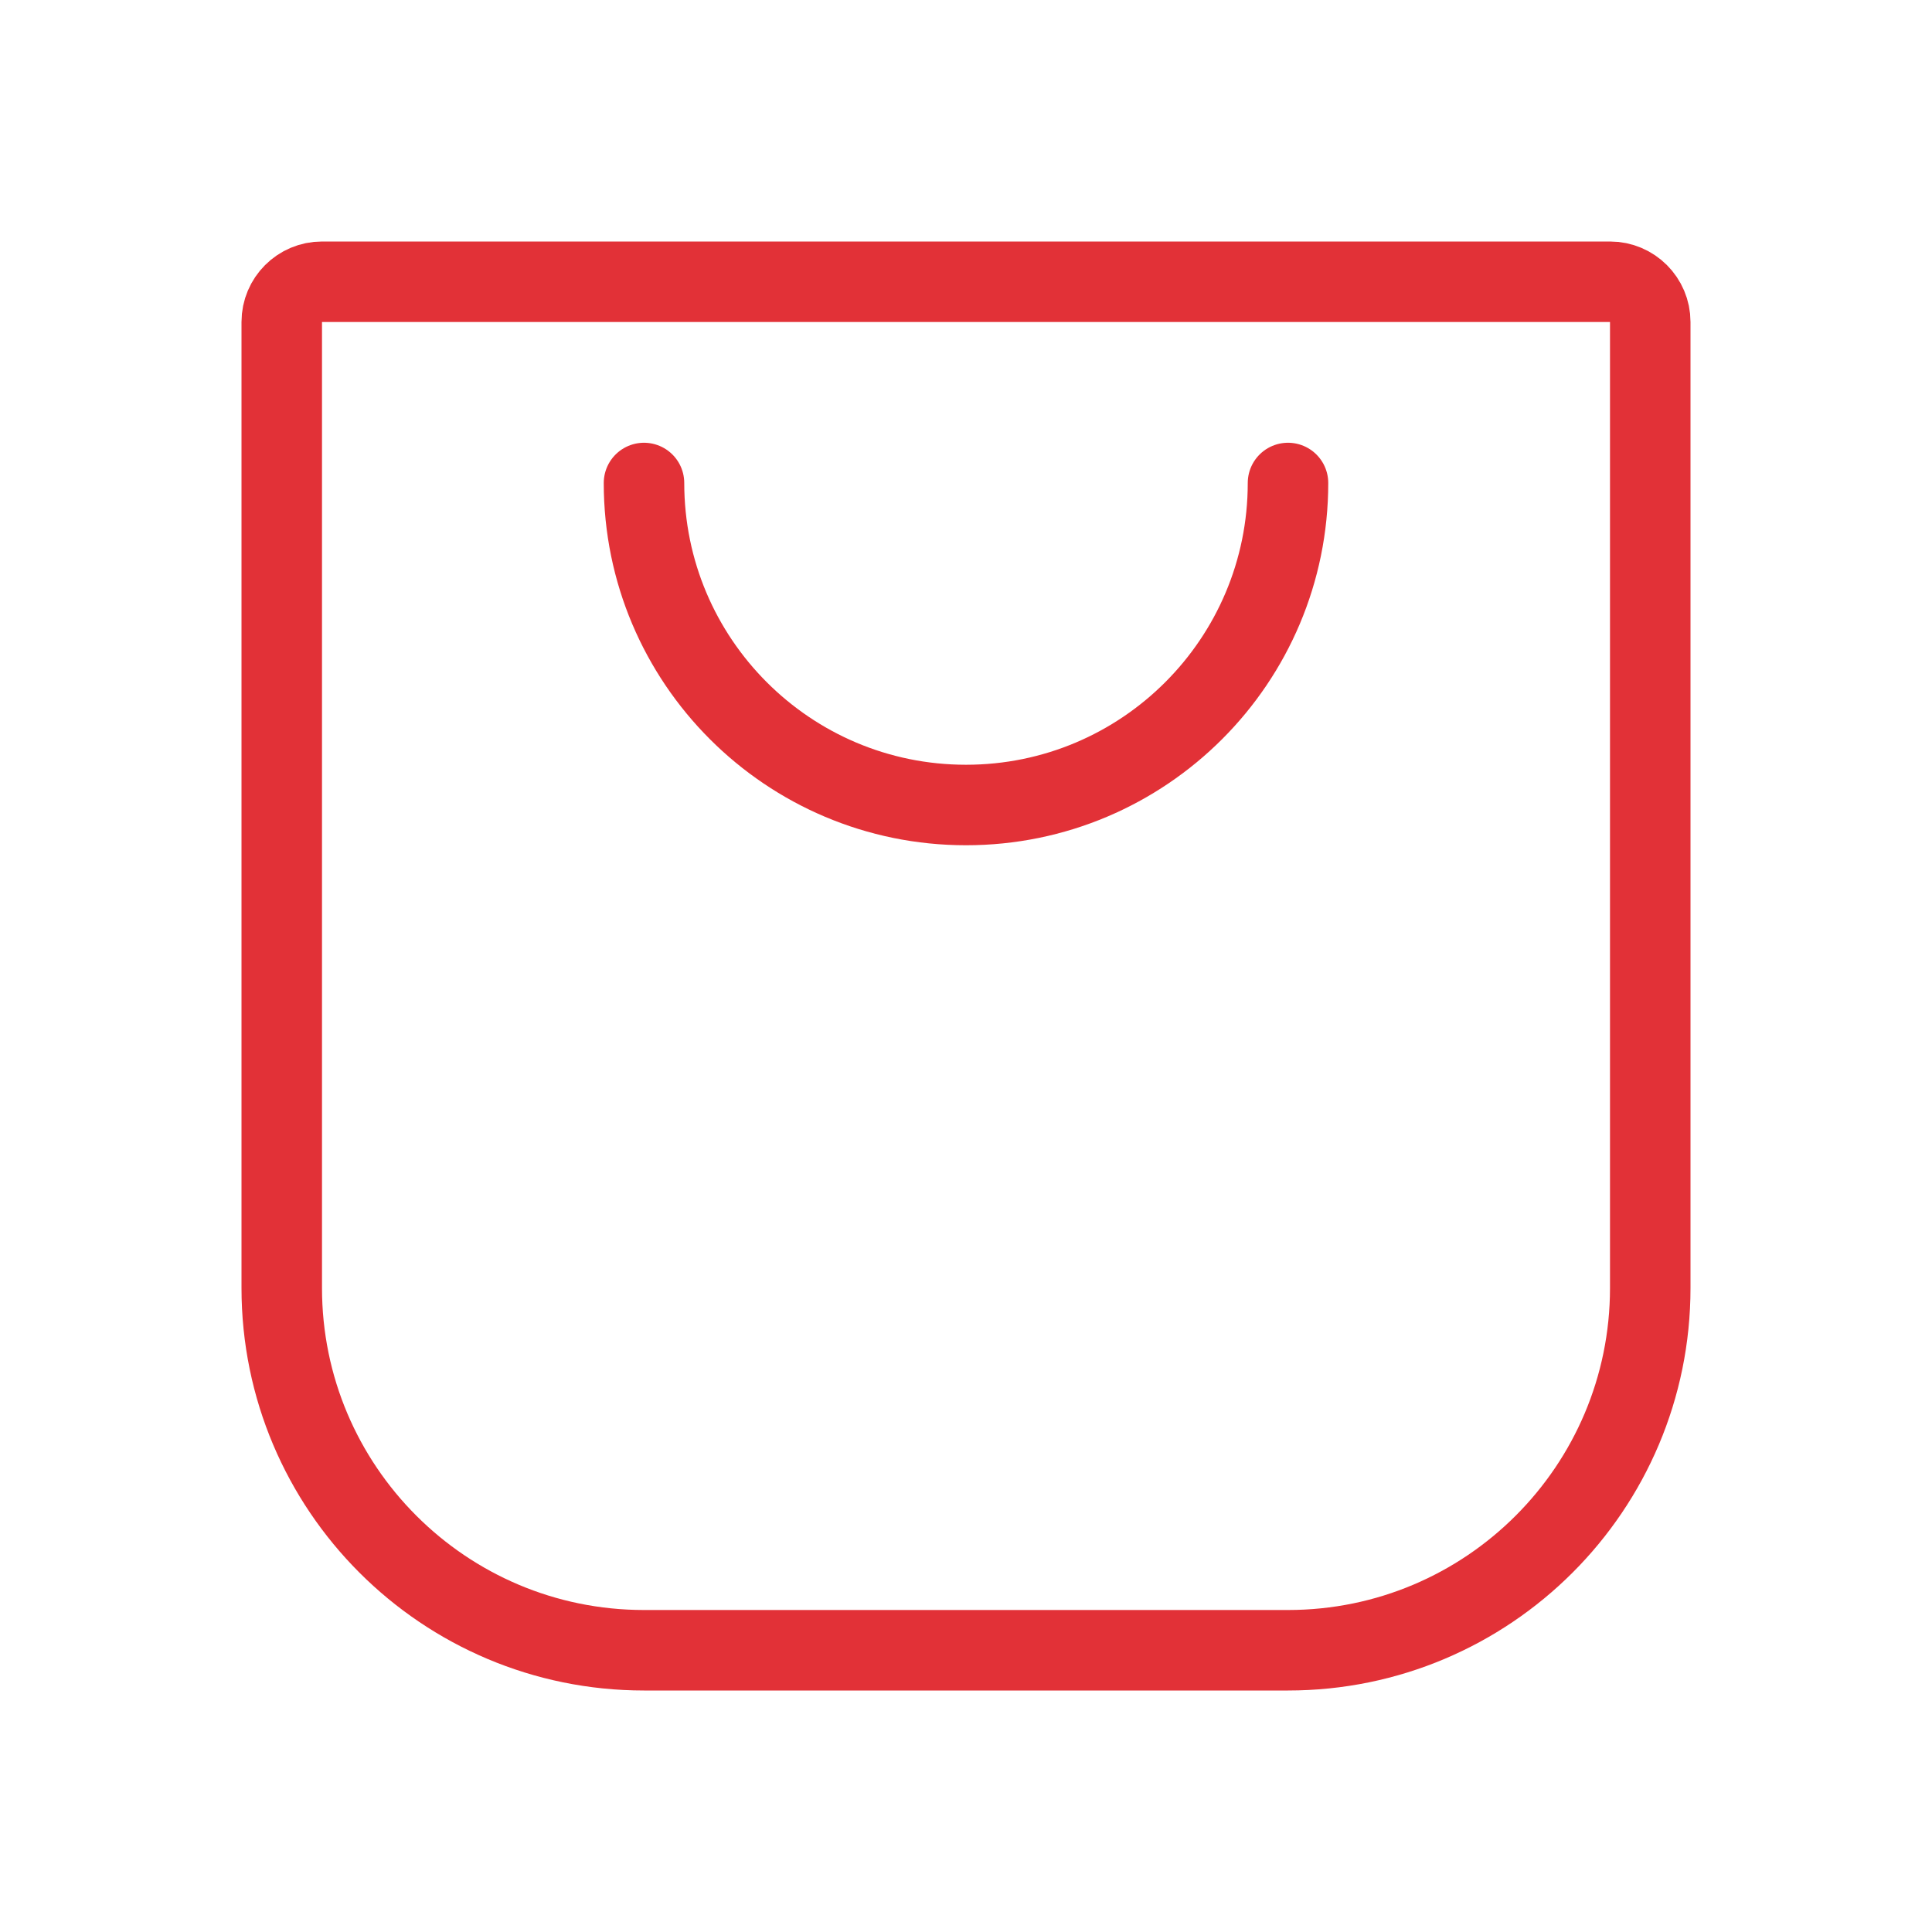
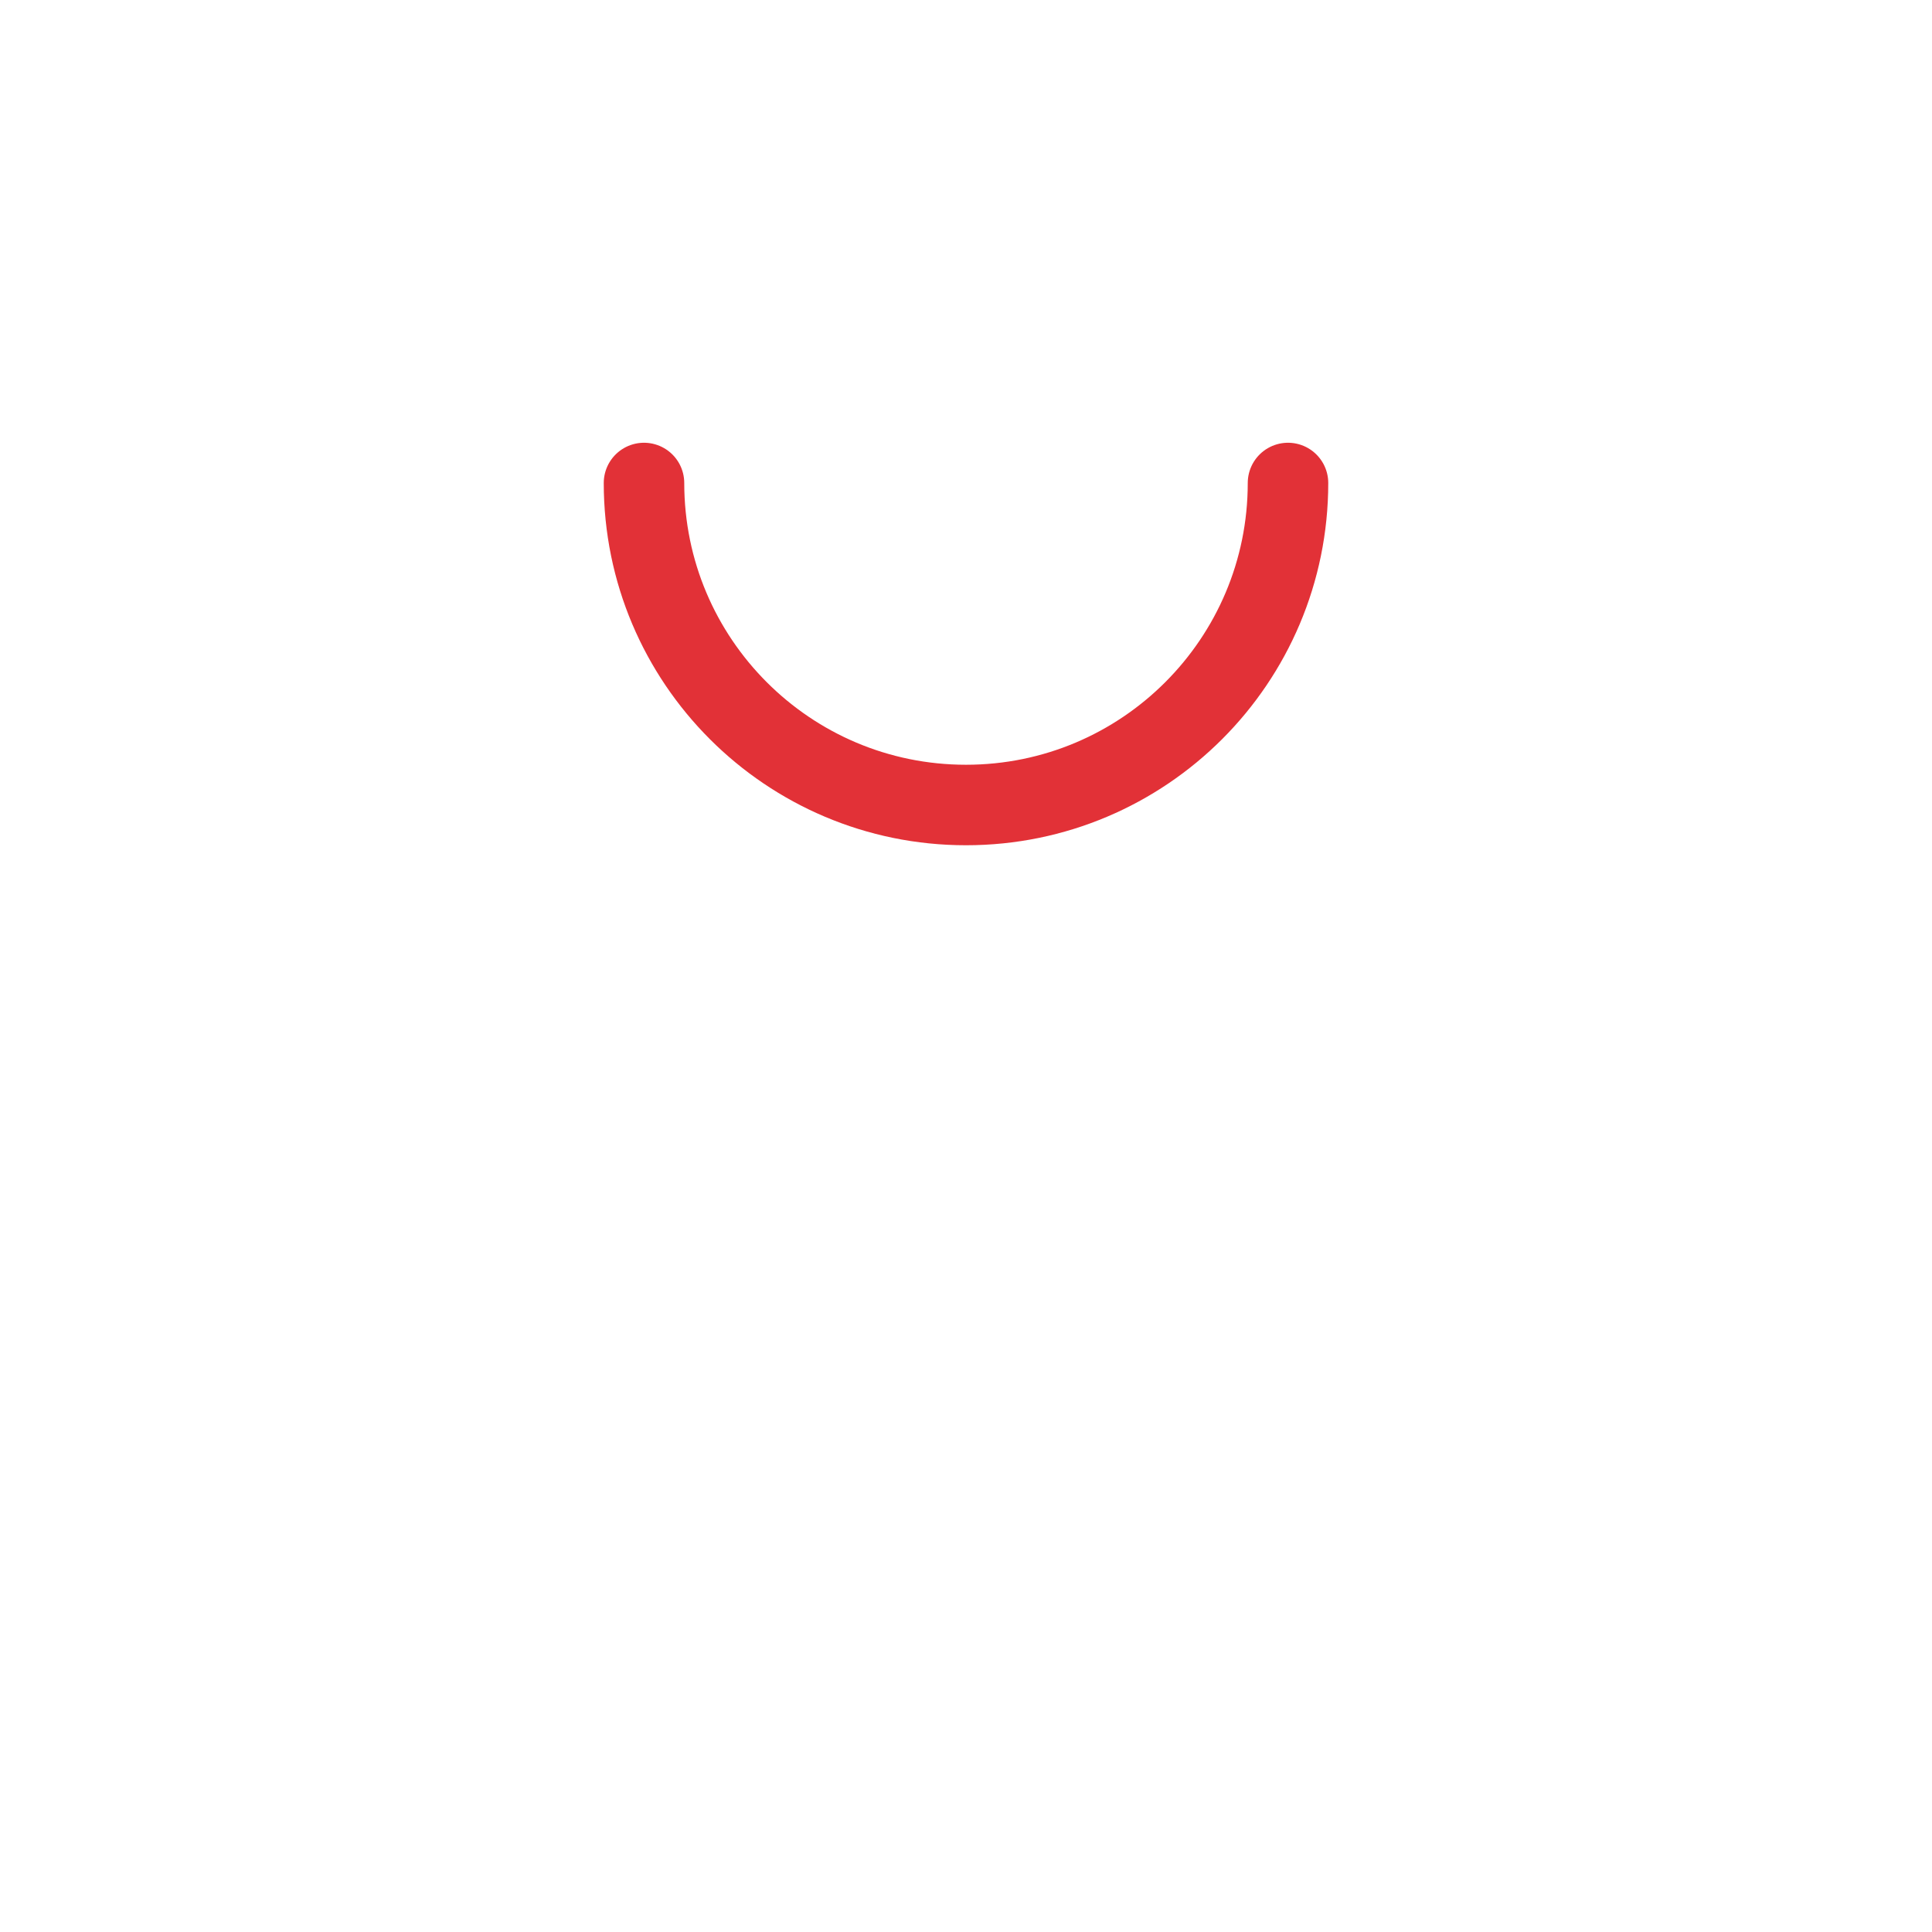
<svg xmlns="http://www.w3.org/2000/svg" width="24" height="24" viewBox="0 0 24 24" fill="none">
-   <path d="M3.5 4C3.5 3.724 3.724 3.5 4 3.5H20C20.276 3.5 20.5 3.724 20.5 4V16C20.5 18.485 18.485 20.5 16 20.5H8C5.515 20.5 3.5 18.485 3.5 16V4Z" stroke="#E23137" />
  <path d="M16 6V6C16 8.209 14.209 10 12 10V10C9.791 10 8 8.209 8 6V6" stroke="#E23137" stroke-linecap="round" />
</svg>